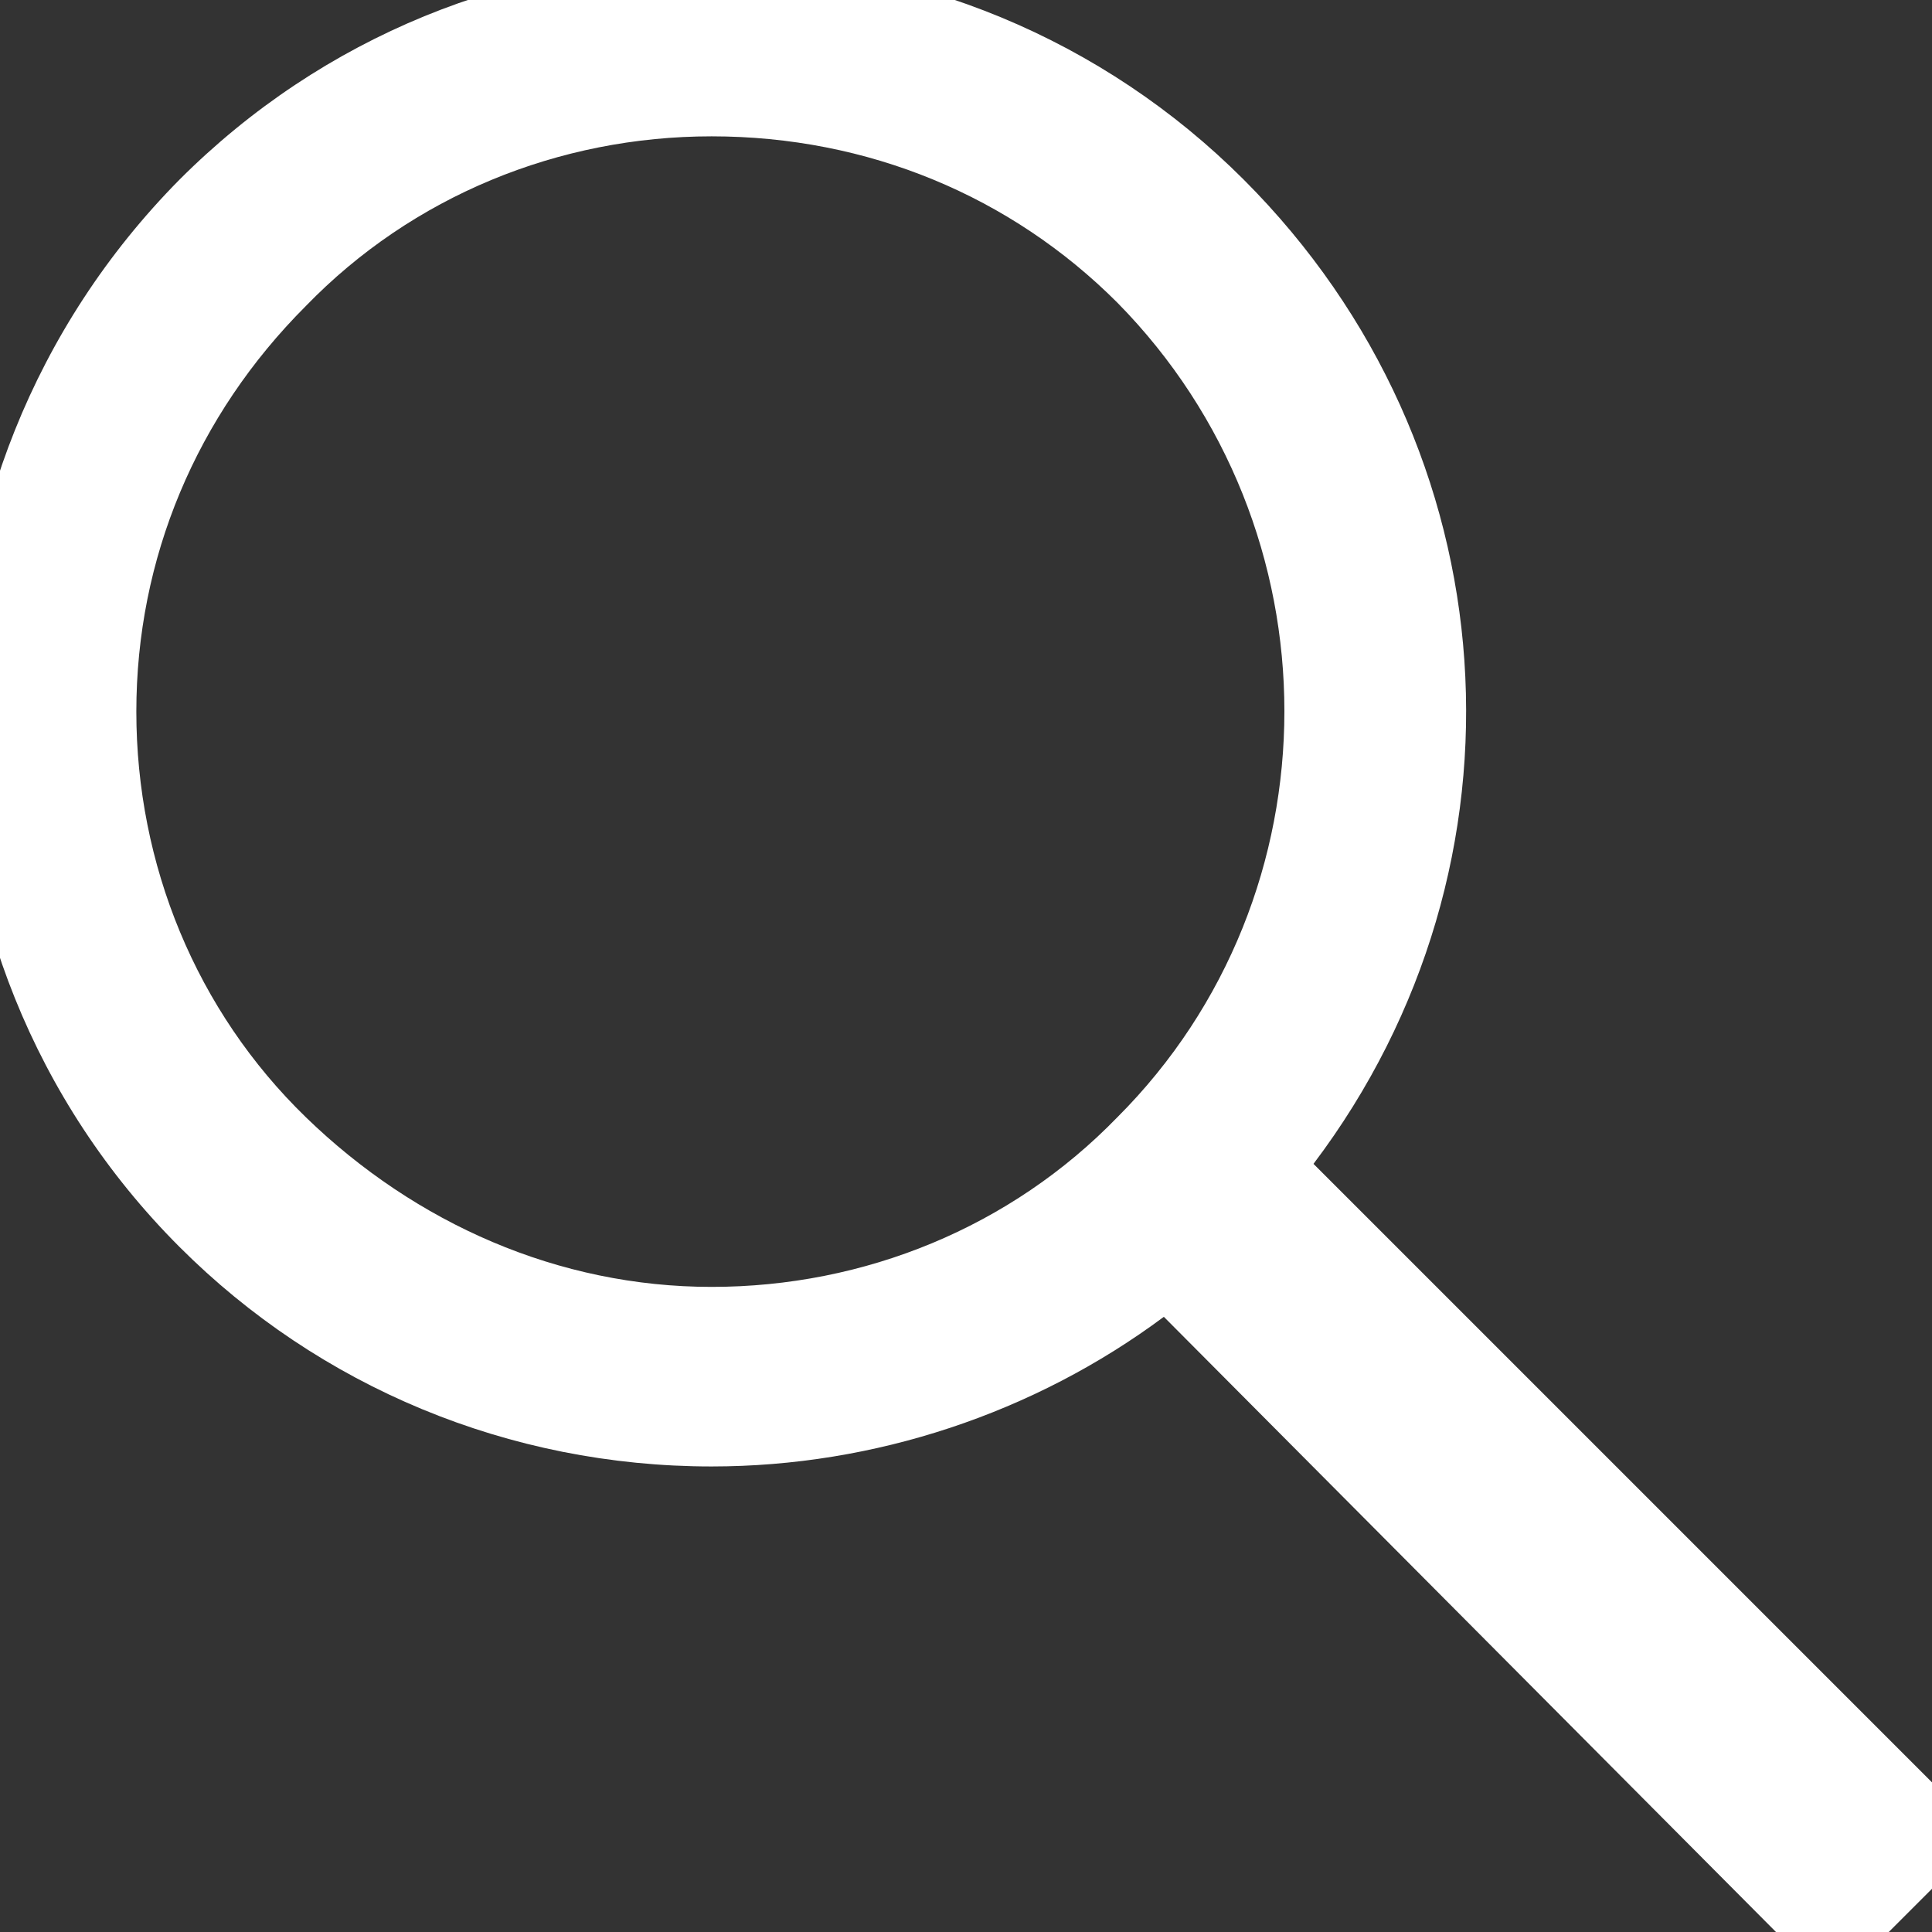
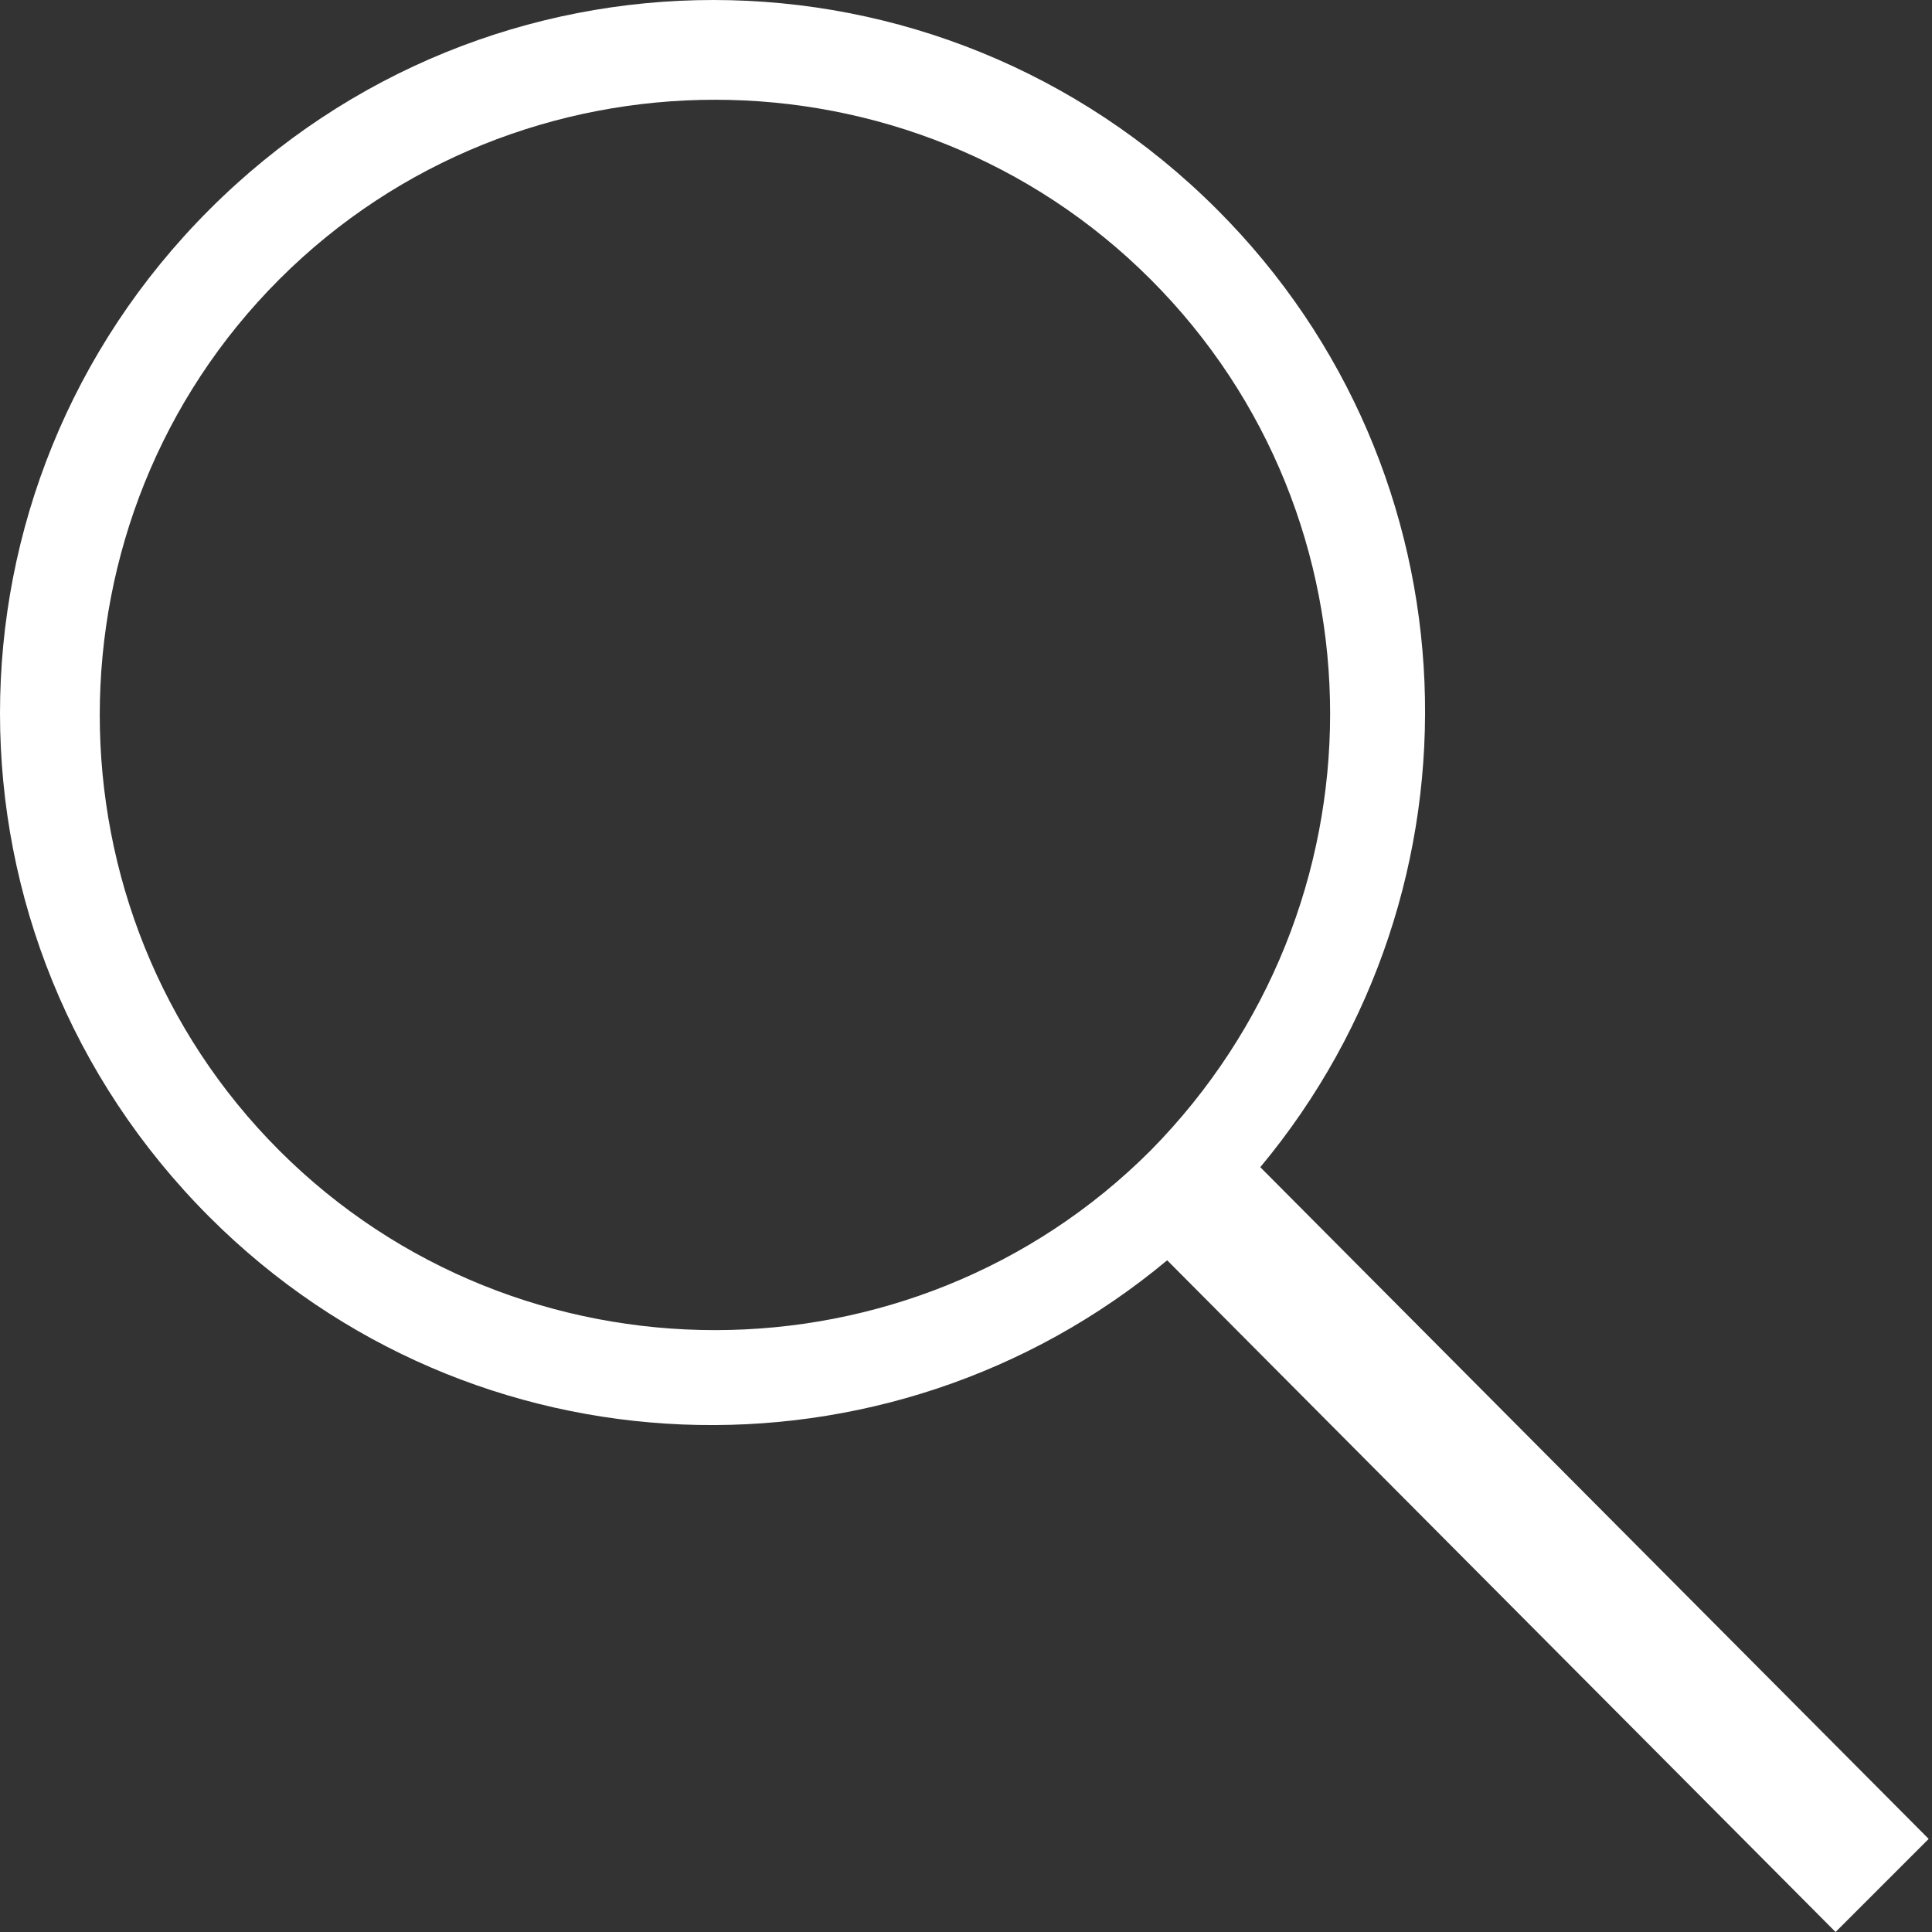
<svg xmlns="http://www.w3.org/2000/svg" version="1.1" id="Layer_1" x="0px" y="0px" width="58.1px" height="58.1px" viewBox="0 0 58.1 58.1" style="enable-background:new 0 0 58.1 58.1;" xml:space="preserve">
  <rect x="0" y="0" width="58.1" height="58.1" fill="#333333" stroke="none" />
  <style type="text/css">
	.st0{fill:#FFFFFF;}
</style>
-   <path class="st0" d="M35,39.6c-3.9,2.9-8.7,4.5-13.6,4.5c-6.1,0-11.8-2.4-16-6.6c-8.8-8.8-8.8-23.2,0-32.1c4.3-4.3,10-6.6,16-6.6  c6.1,0,11.8,2.4,16,6.6c8.1,8.1,8.9,20.6,2.1,29.6l20.2,20.2l-4.6,4.6L35,39.6z M21.4,4.1c-4.6,0-9,1.8-12.2,5.1  c-3.3,3.3-5.1,7.6-5.1,12.2s1.8,9,5.1,12.2s7.6,5.1,12.2,5.1c4.6,0,9-1.8,12.2-5.1c6.7-6.7,6.7-17.7,0-24.5  C30.4,5.9,26.1,4.1,21.4,4.1z" />
  <path class="st0" d="M36.6,6.3c-8.4-8.4-21.9-8.4-30.3,0c-8.4,8.4-8.4,21.9,0,30.3c7.9,7.9,20.4,8.3,28.8,1.3l20.1,20.2l2.8-2.8  L37.9,35.1C44.9,26.7,44.5,14.2,36.6,6.3z M34.6,34.6c-7.2,7.2-19,7.2-26.2,0c-7.2-7.2-7.2-19,0-26.2c7.2-7.2,19-7.2,26.2,0  C41.8,15.6,41.8,27.3,34.6,34.6z" />
</svg>